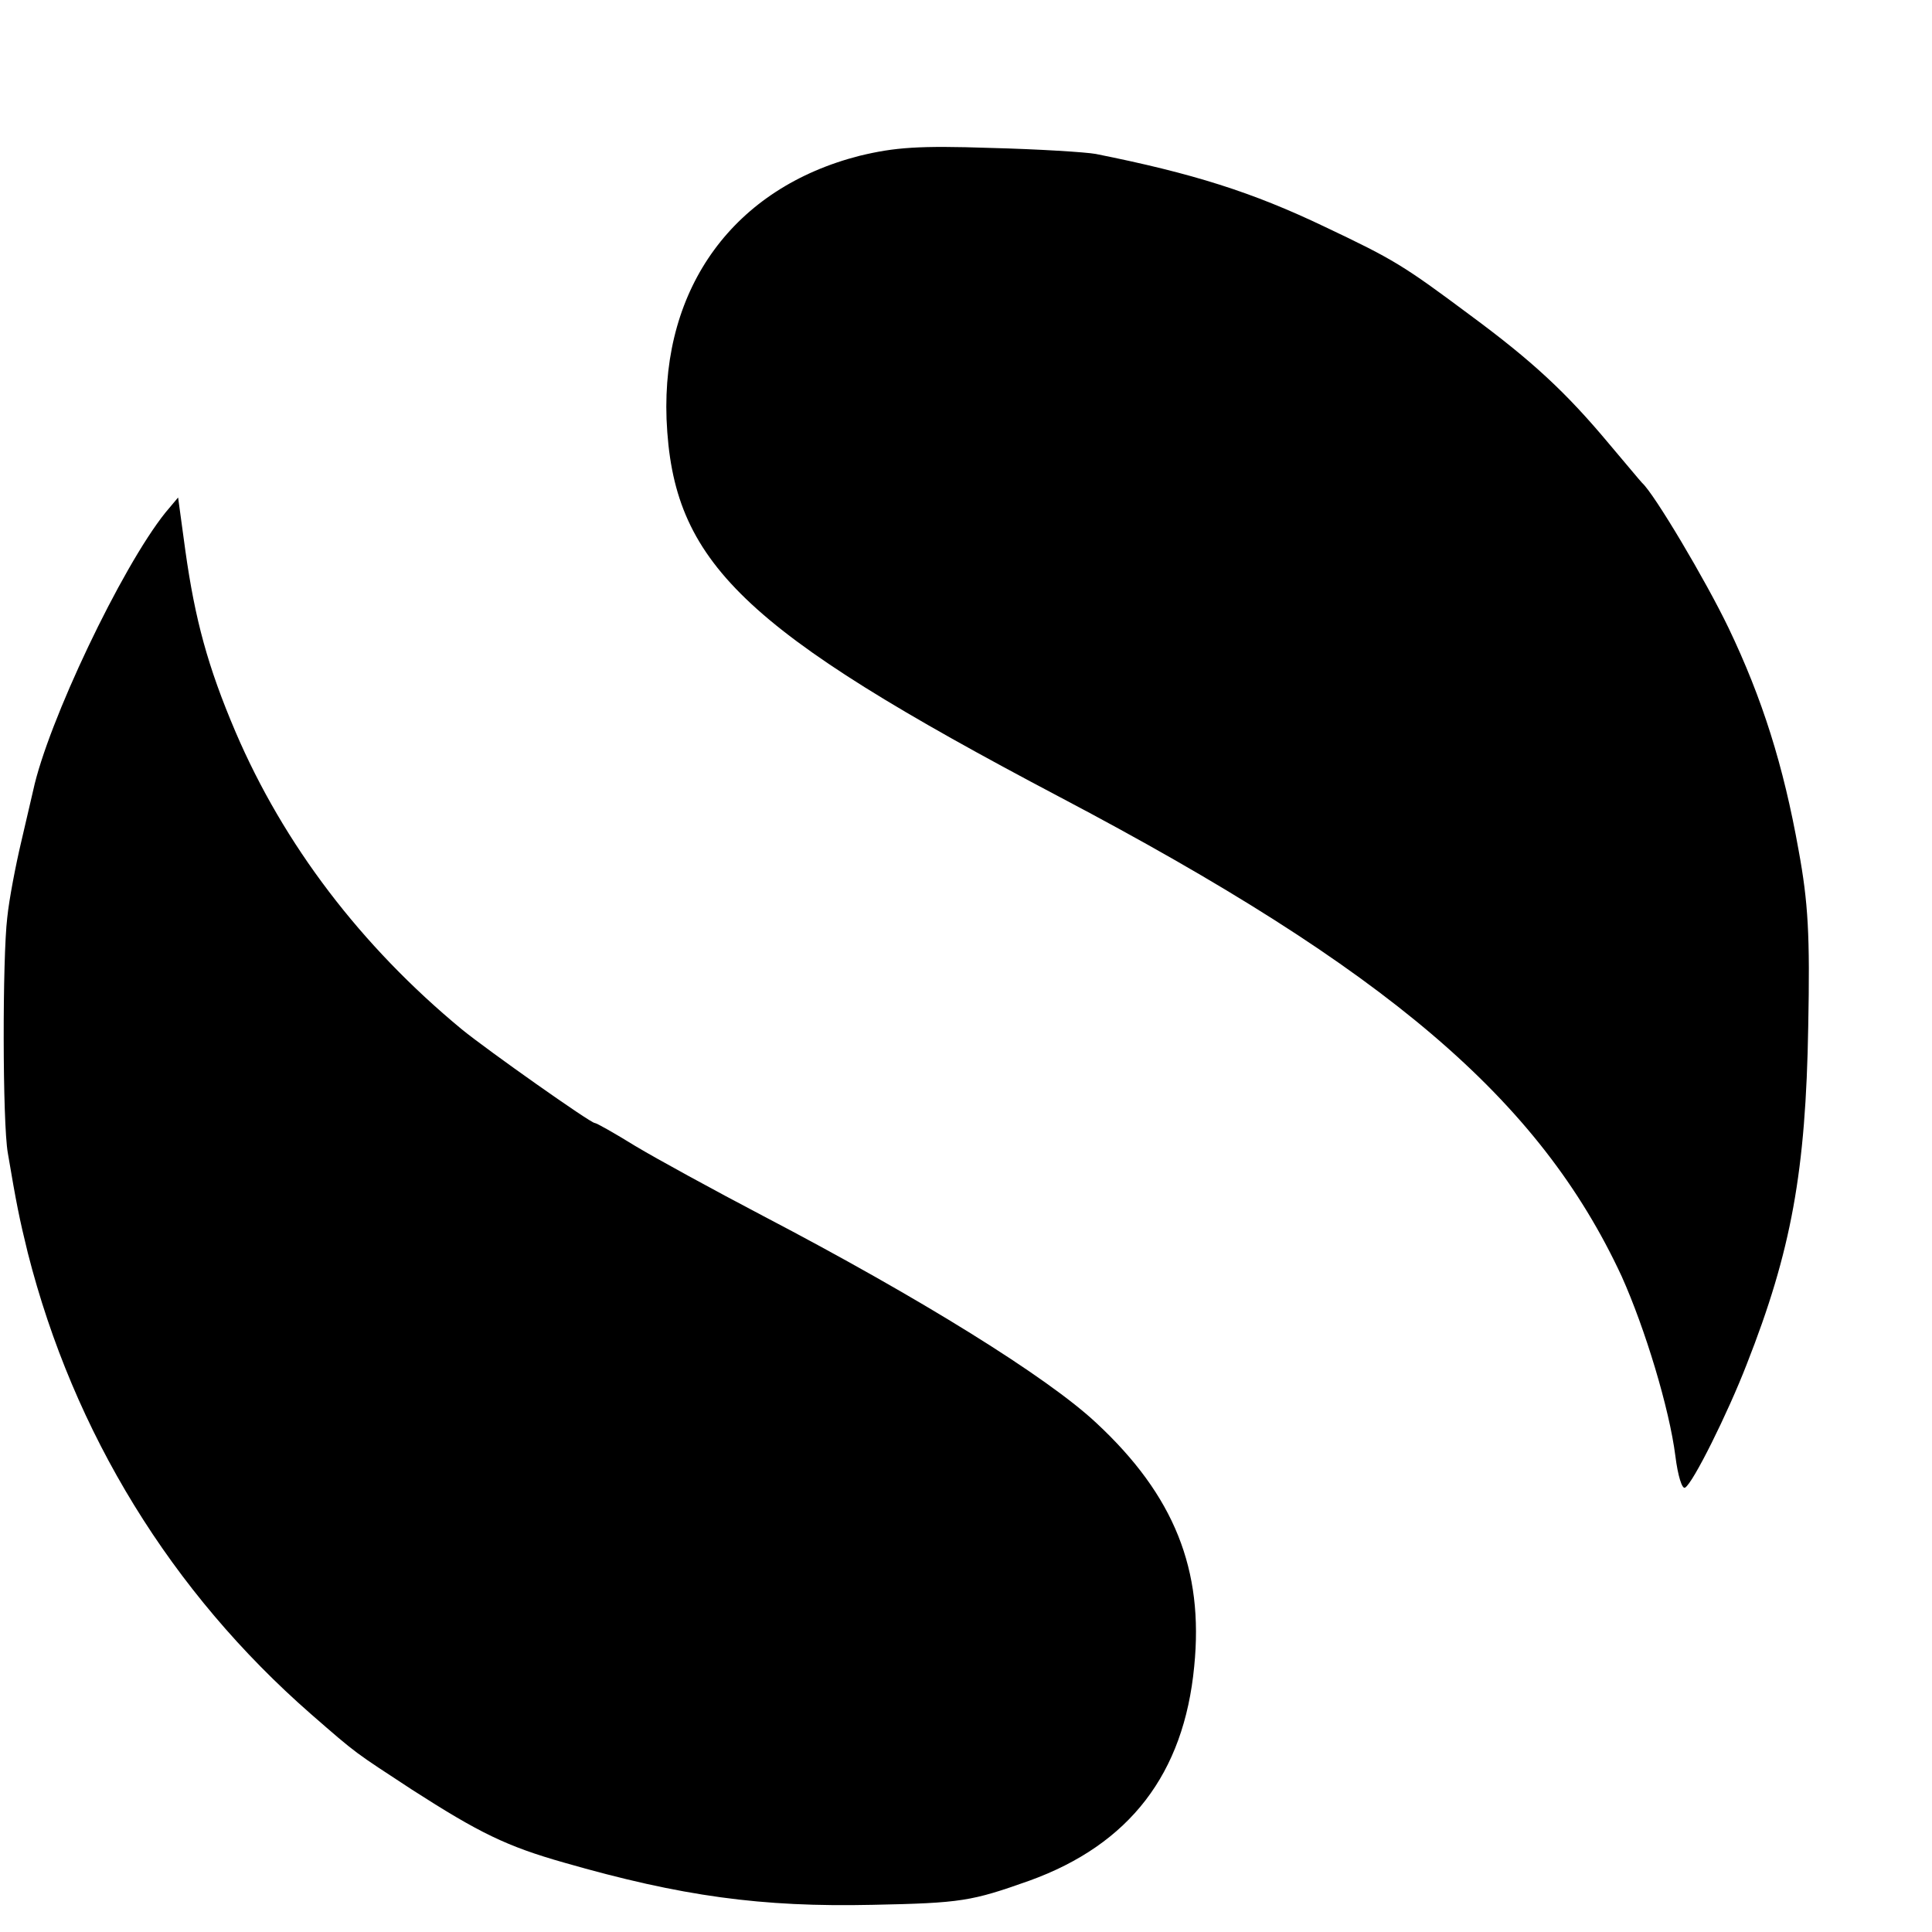
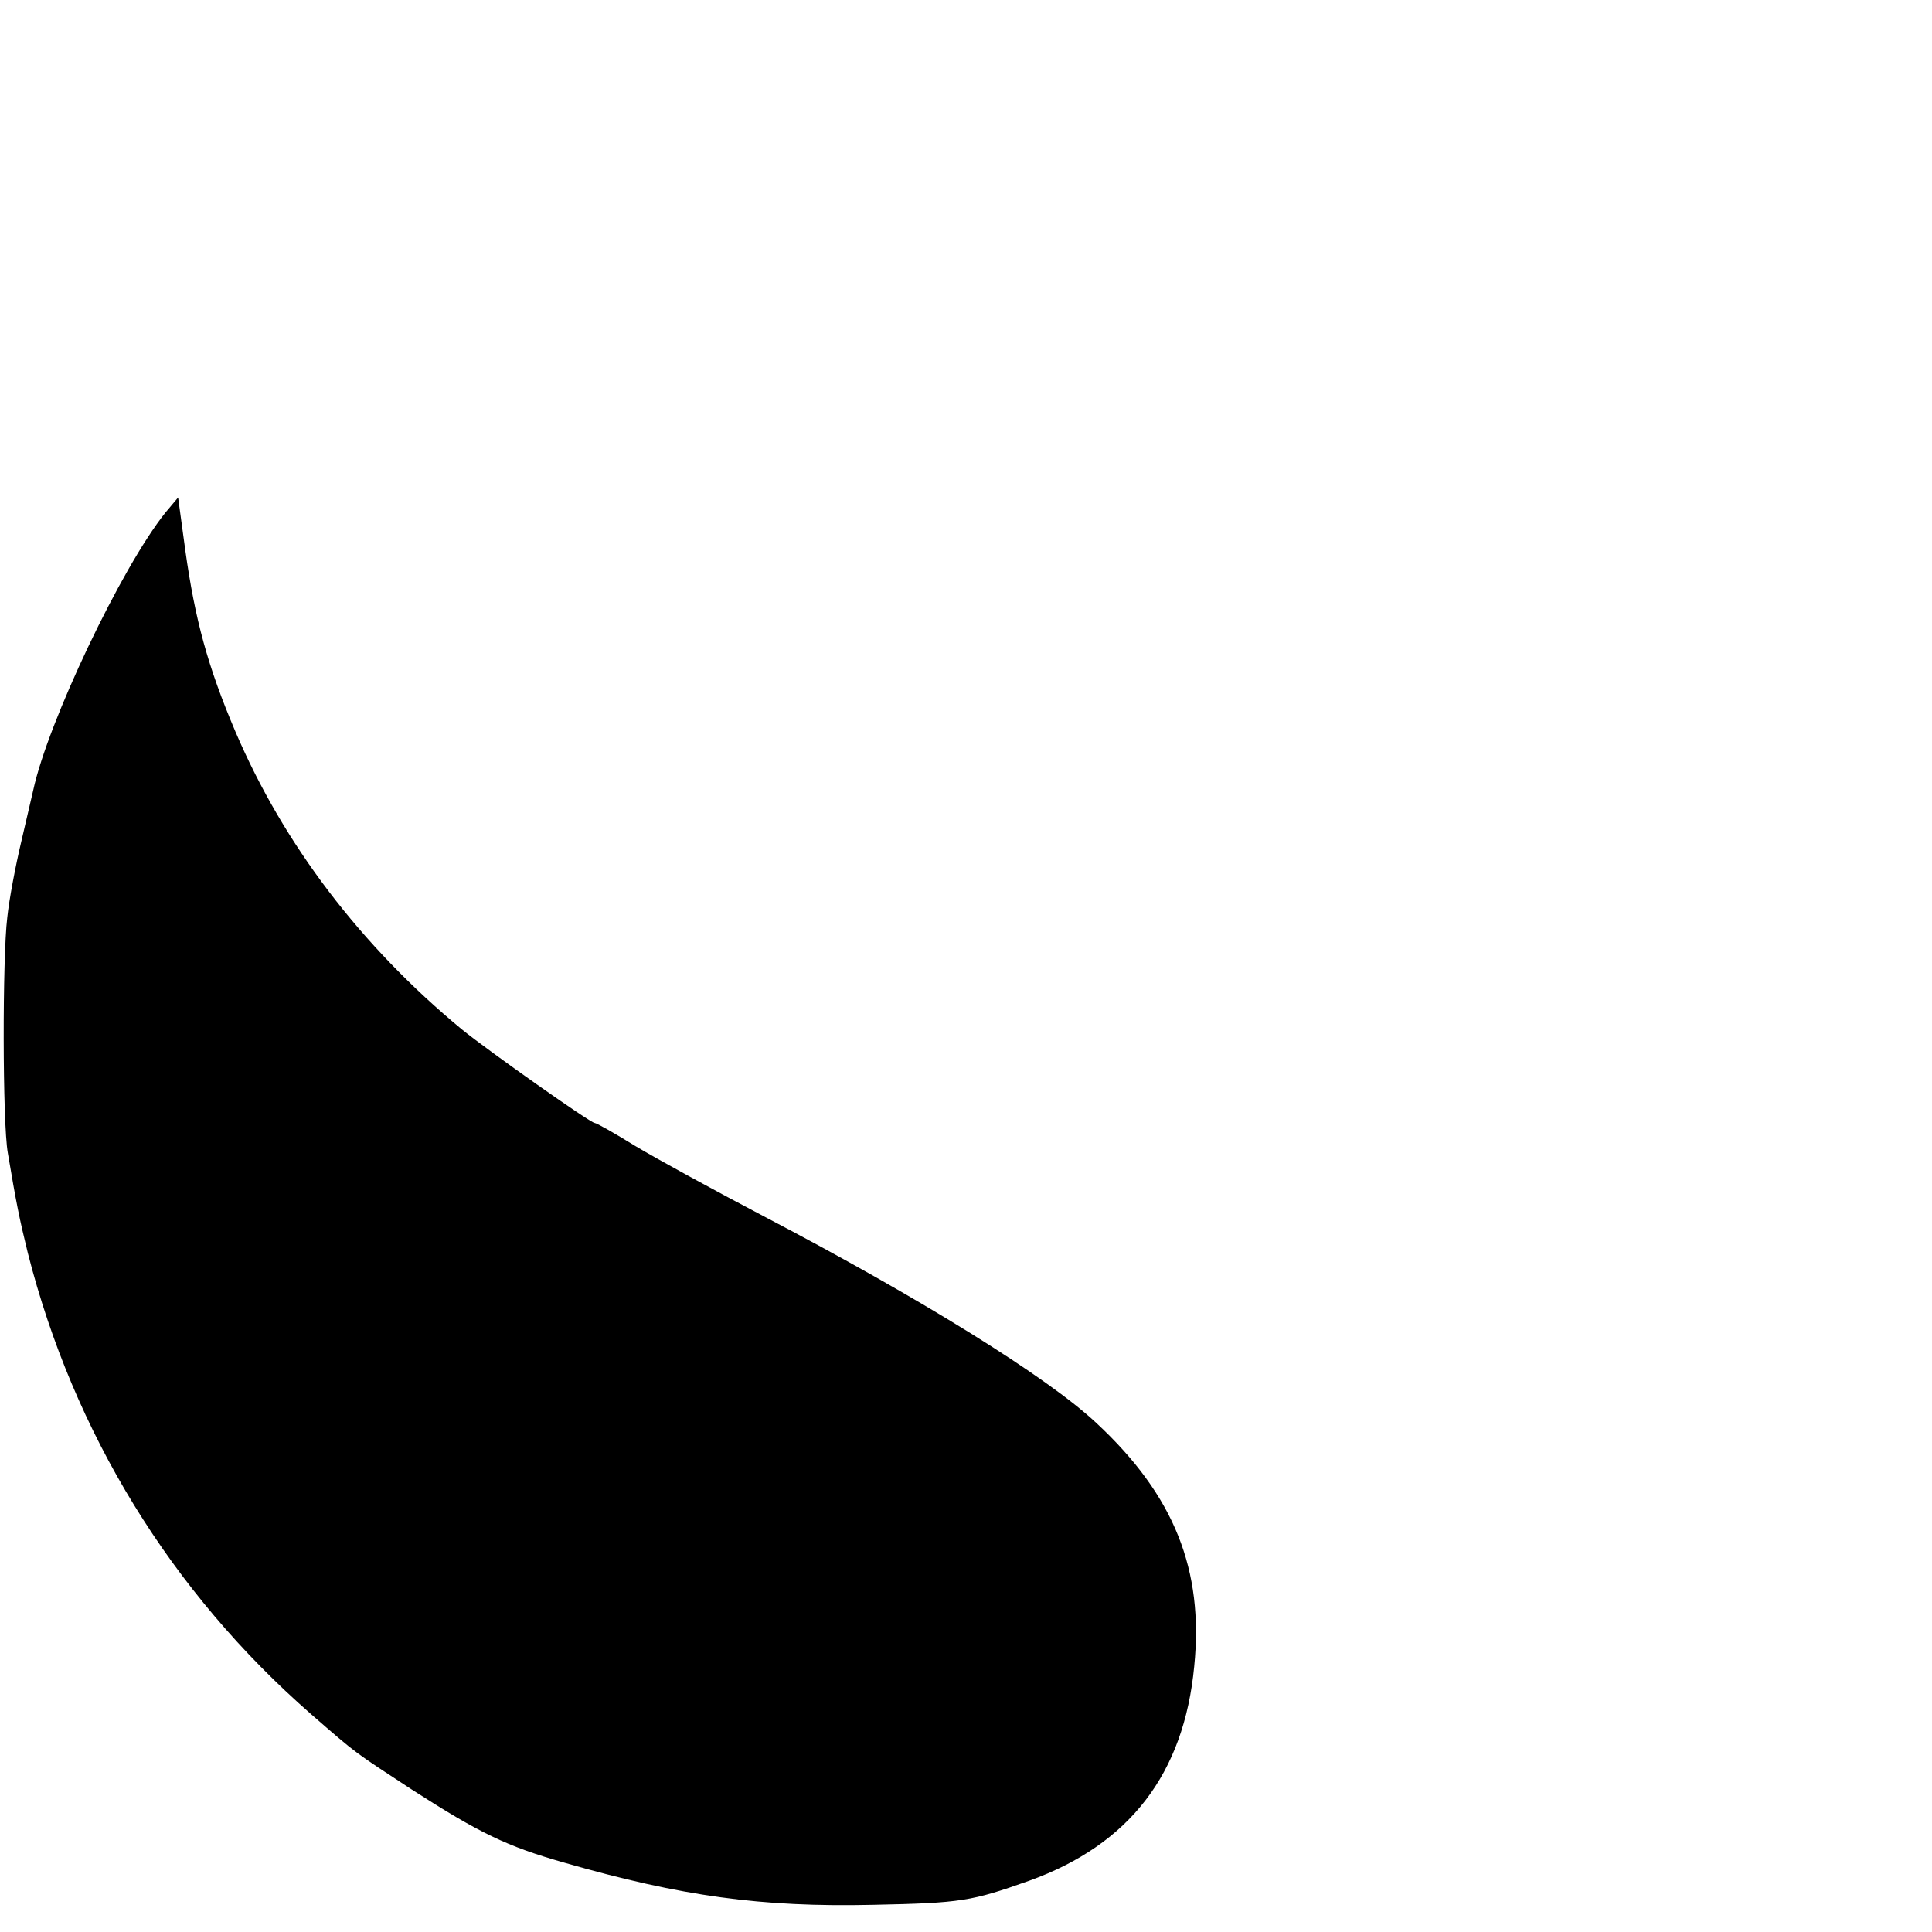
<svg xmlns="http://www.w3.org/2000/svg" version="1.0" width="16pt" height="16pt" viewBox="0 0 16 16" preserveAspectRatio="xMidYMid meet">
  <g transform="translate(0,16) scale(0.005,-0.005)" fill="#000000" stroke="none">
-     <path d="M1424 2942 c-208 -53 -328 -217 -320 -436 10 -238 124 -348 651 -626 543 -286 795 -501 931 -794 39 -87 79 -219 89 -298 4 -32 11 -55 16 -52 13 7 71 124 102 204 74 188 98 320 102 560 3 151 0 205 -16 292 -25 140 -60 251 -116 368 -38 79 -123 222 -143 240 -3 3 -27 32 -55 65 -71 85 -127 137 -230 213 -110 82 -126 92 -240 146 -121 58 -220 89 -380 121 -16 3 -95 8 -175 10 -118 4 -158 1 -216 -13z" />
    <path d="M274 2351 c-73 -91 -195 -348 -219 -460 -2 -9 -11 -47 -20 -86 -9 -38 -20 -95 -23 -125 -8 -66 -8 -340 1 -390 14 -83 19 -108 33 -165 76 -299 238 -562 469 -764 78 -68 71 -62 167 -125 112 -72 157 -94 252 -121 195 -56 327 -74 511 -70 148 3 164 6 260 40 166 60 256 177 273 355 16 160 -33 283 -162 403 -81 76 -292 207 -552 343 -82 43 -177 95 -212 116 -34 21 -64 38 -67 38 -7 0 -177 120 -220 155 -167 138 -295 306 -375 493 -46 108 -67 186 -83 300 l-12 88 -21 -25z" />
  </g>
</svg>